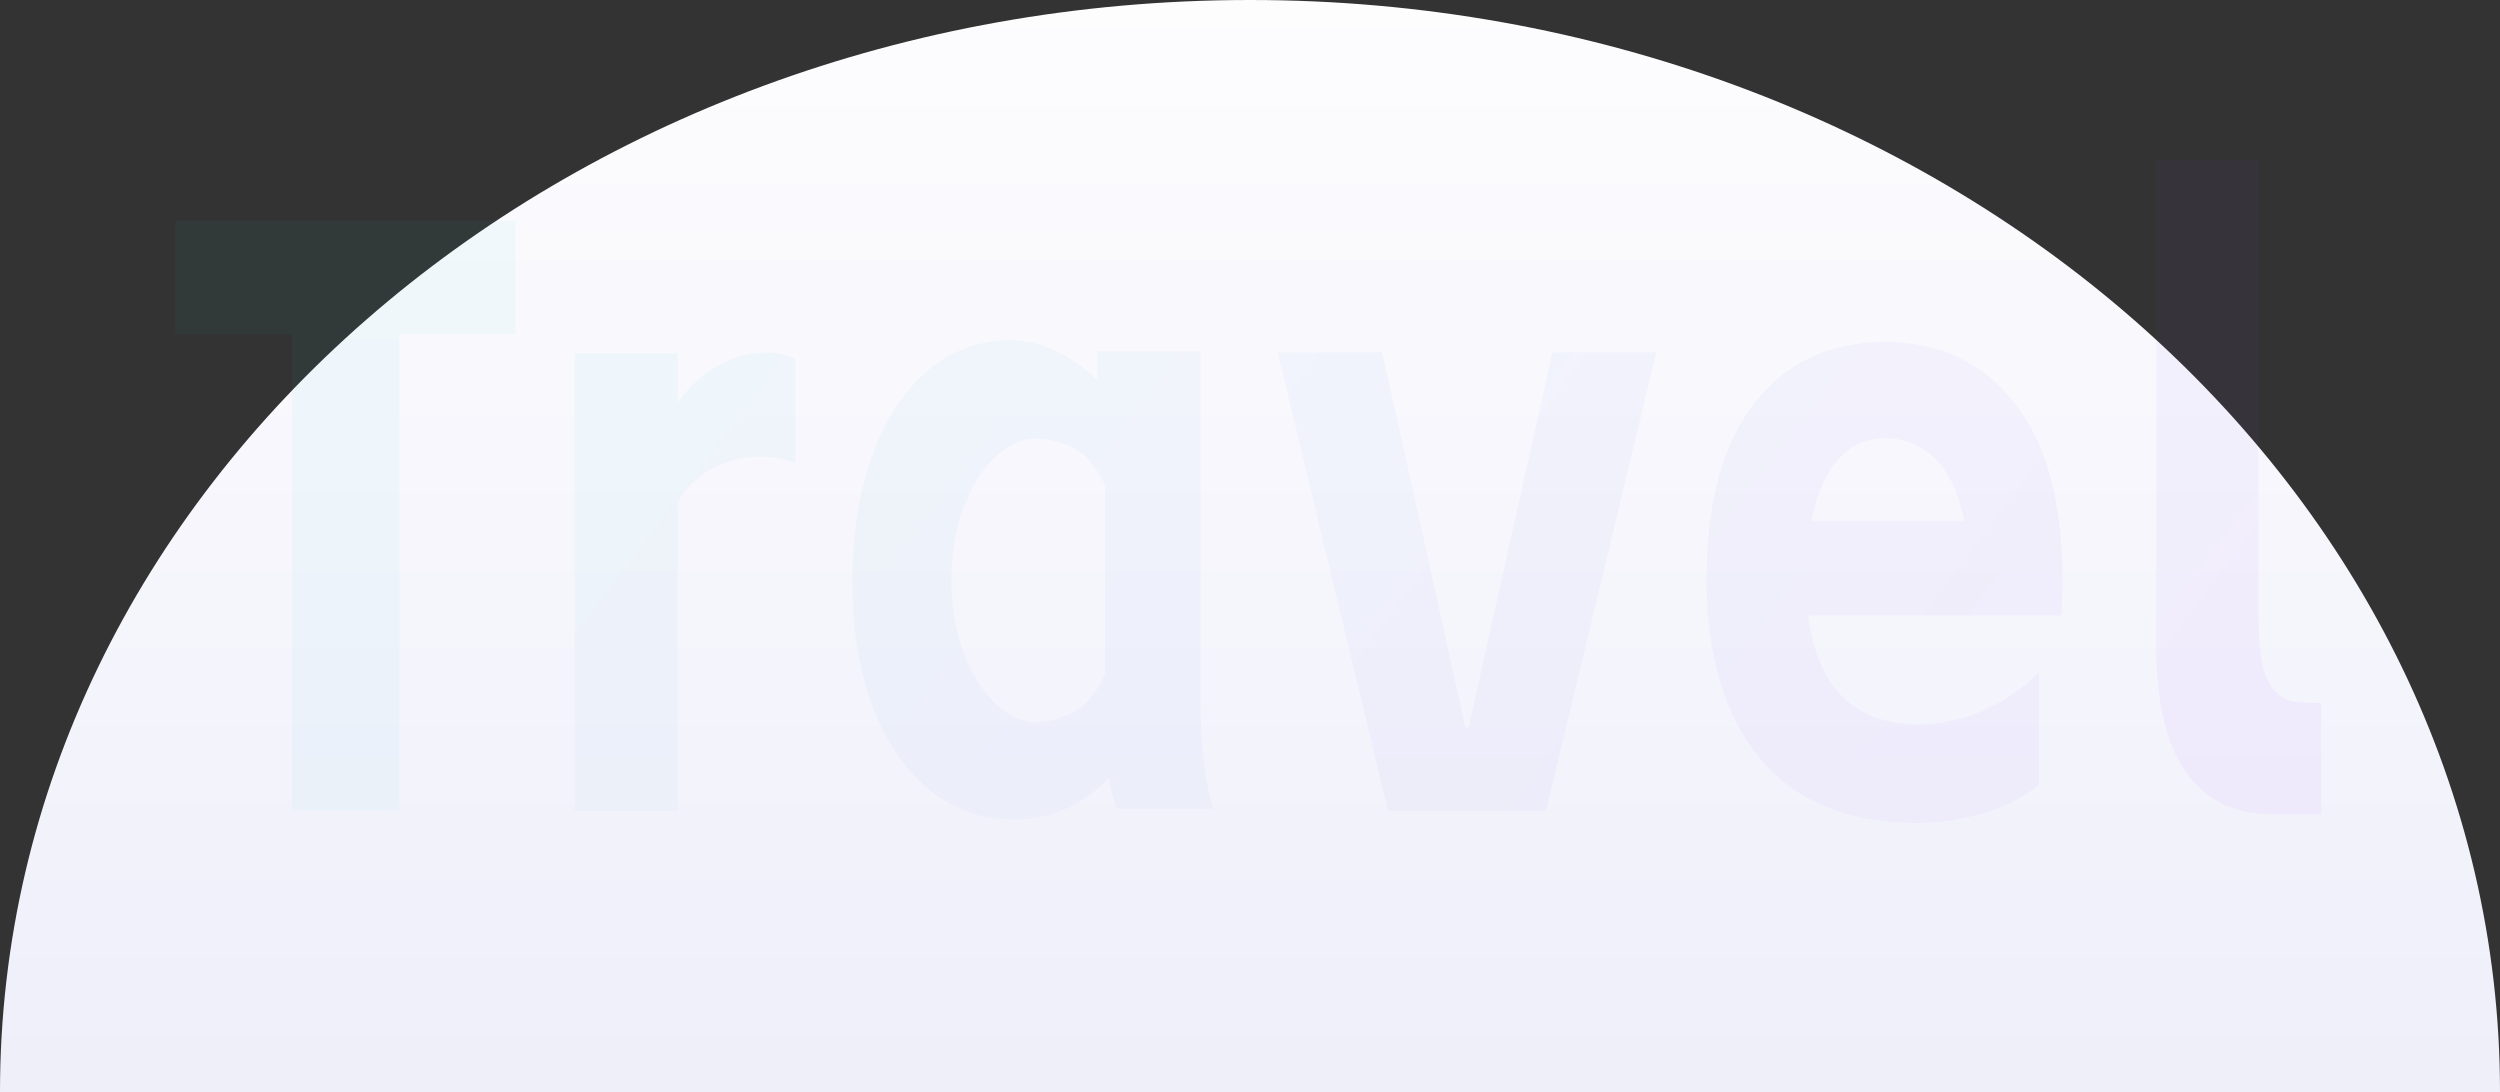
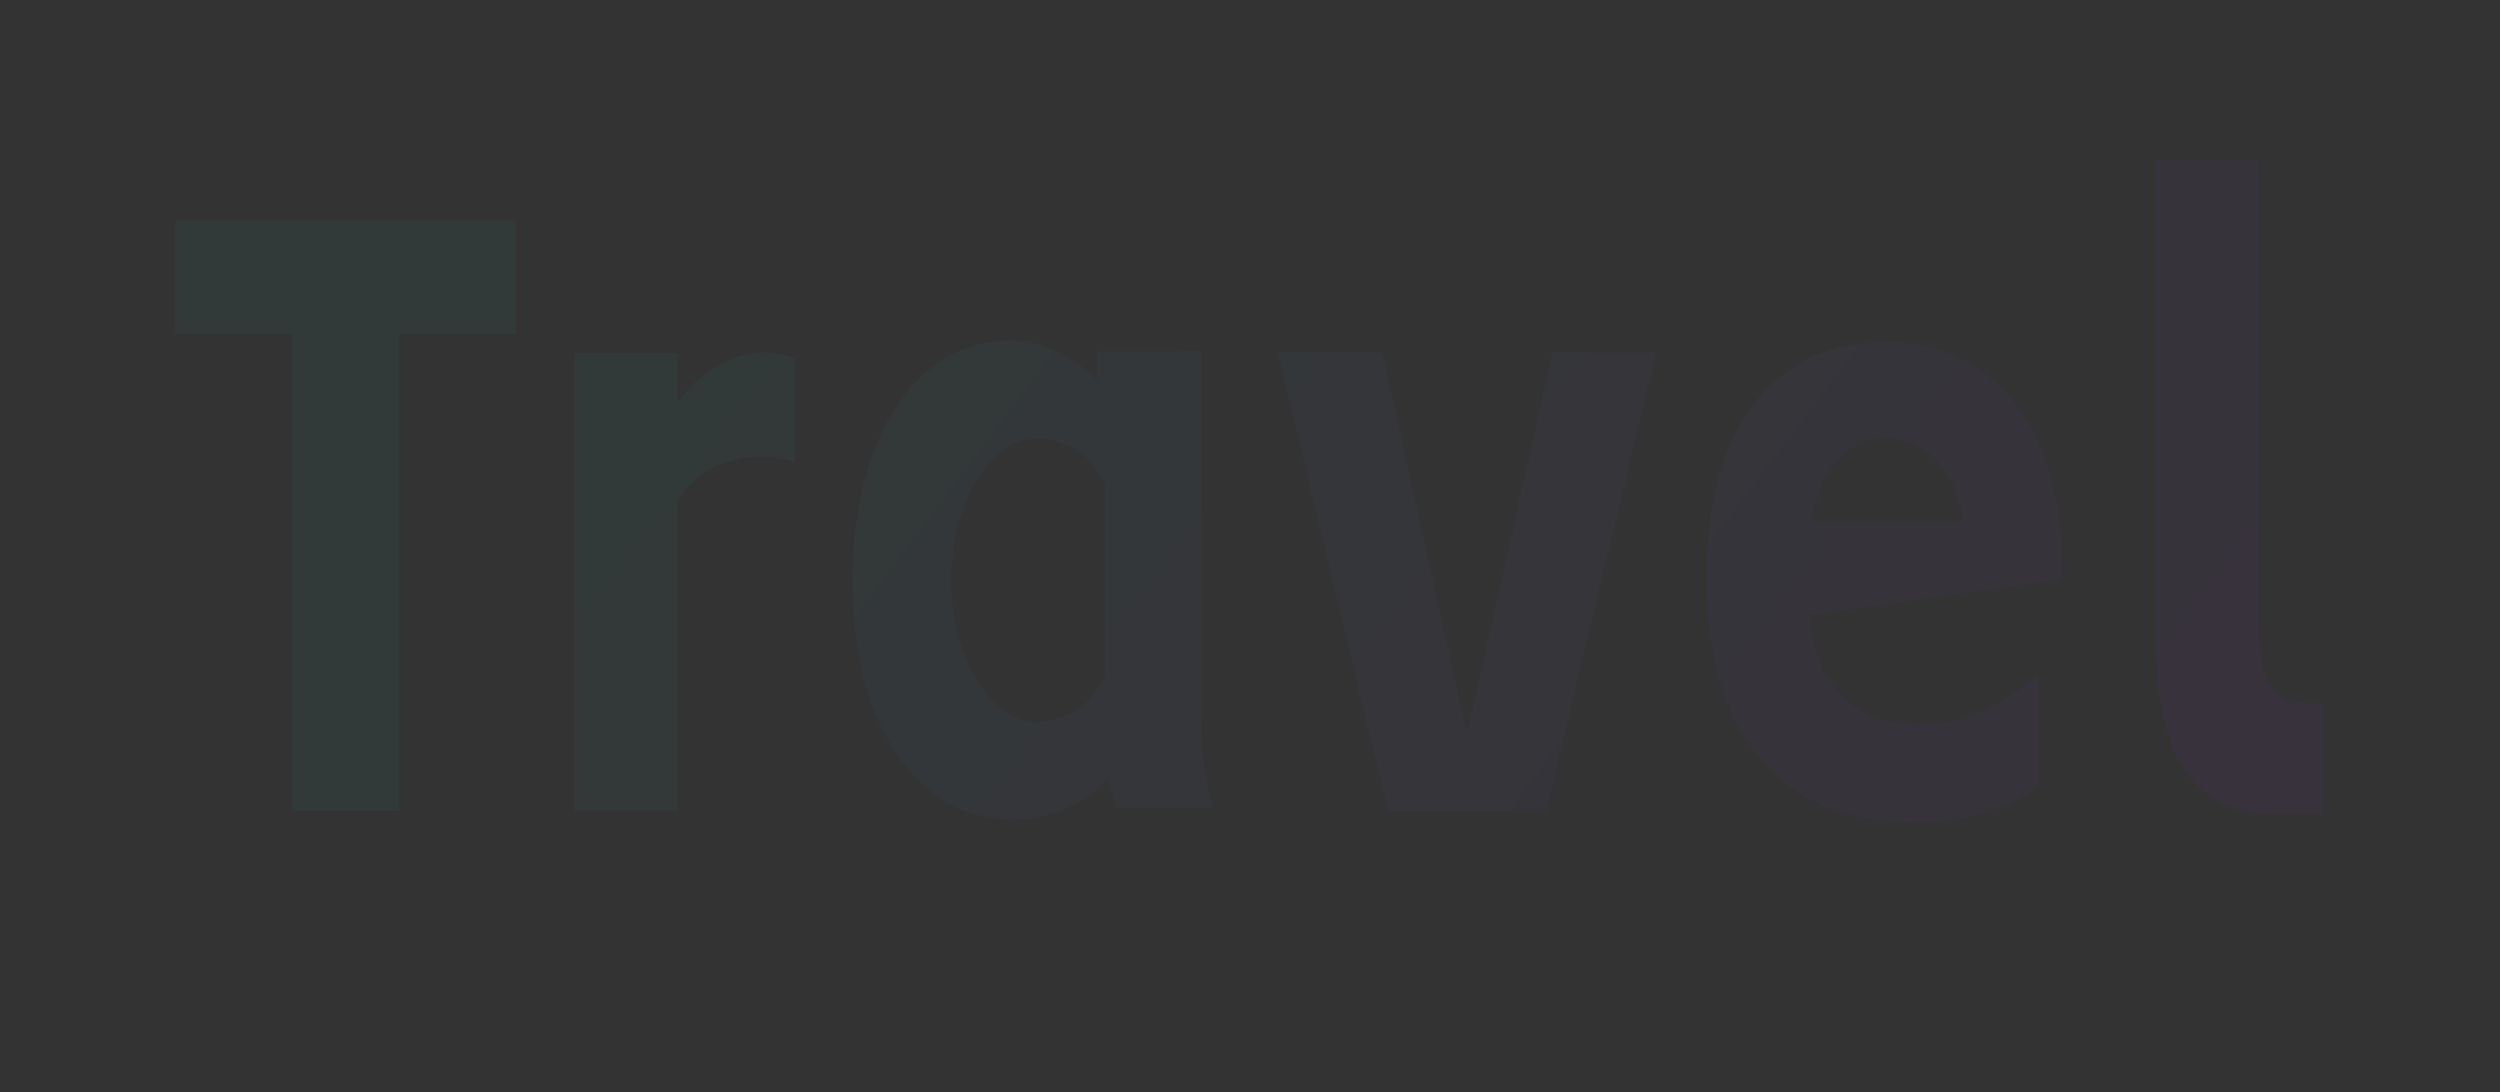
<svg xmlns="http://www.w3.org/2000/svg" width="1440px" height="629px" viewBox="0 0 1440 629" version="1.1">
  <rect x="0" y="0" width="1440" height="629" fill="#333333" stroke="none" />
  <title>途灵优势l背景</title>
  <defs>
    <linearGradient x1="50%" y1="-15.042%" x2="50%" y2="105.413%" id="linearGradient-1">
      <stop stop-color="#FFFFFF" offset="0%" />
      <stop stop-color="#EEEEFA" offset="100%" />
    </linearGradient>
    <linearGradient x1="13.909%" y1="43.61%" x2="105.679%" y2="65.168%" id="linearGradient-2">
      <stop stop-color="#17D1C0" offset="0%" />
      <stop stop-color="#9911FA" offset="100%" />
    </linearGradient>
  </defs>
  <g id="20241219" stroke="none" stroke-width="1" fill="none" fill-rule="evenodd">
    <g id="首页定稿" transform="translate(-1, -914)">
      <g id="途灵优势l背景" transform="translate(1, 914)">
-         <path d="M1440,629 C1440,281.613 1117.645,0 720,0 C322.355,0 0,281.613 0,629" id="路径" fill="url(#linearGradient-1)" />
-         <path d="M101,127 L297,127 L297,192.571 L229.928,192.571 L229.928,467 L168.072,467 L168.072,192.571 L101,192.571 L101,127 Z M390.415,203.488 L390.415,231.791 C396.852,222.682 404.588,215.606 413.624,210.564 C422.66,205.521 431.635,203 440.547,203 C446.736,203 452.554,204.139 458,206.416 L458,266.438 C451.068,264.161 444.508,263.022 438.319,263.022 C428.911,263.022 419.999,265.055 411.582,269.122 C403.165,273.189 396.109,279.614 390.415,288.397 L390.415,467 L331,467 L331,203.488 L390.415,203.488 Z M584.023,472 C565.171,472 548.736,466.148 534.721,454.445 C520.705,442.742 509.915,426.65 502.349,406.17 C494.783,385.689 491,361.795 491,334.488 C491,307.505 494.783,283.53 502.349,262.562 C509.915,241.594 520.581,225.258 534.349,213.555 C548.116,201.852 564.178,196 582.535,196 C590.969,196 599.465,198.032 608.023,202.095 C616.581,206.159 624.581,211.767 632.023,218.919 L632.023,202.339 L691.558,202.339 L691.558,404.219 C691.558,430.551 694.039,451.032 699,465.661 L643.186,465.661 C641.45,461.11 639.961,455.258 638.721,448.106 C623.341,464.035 605.109,472 584.023,472 Z M547.93,334.488 C547.93,349.442 550.225,363.095 554.814,375.449 C559.403,387.802 565.481,397.636 573.047,404.951 C580.612,412.265 588.612,415.922 597.047,415.922 C603,415.922 609.698,414.216 617.14,410.802 C624.581,407.389 631.031,399.993 636.488,388.615 L636.488,279.385 C631.031,268.007 624.643,260.693 617.326,257.442 C610.008,254.191 603.248,252.565 597.047,252.565 C588.612,252.565 580.612,256.141 573.047,263.293 C565.481,270.445 559.403,280.279 554.814,292.795 C550.225,305.311 547.93,319.208 547.93,334.488 Z M736,203 L796.164,203 L844.072,419.089 L845.928,419.089 L894.208,203 L954,203 L890.494,467 L799.506,467 L736,203 Z M1174.508,452.132 C1165.014,459.583 1153.958,465.091 1141.341,468.654 C1128.724,472.218 1116.544,474 1104.801,474 C1064.825,474 1034.531,461.689 1013.919,437.067 C993.306,412.444 983,377.941 983,333.556 C983,289.495 992.182,255.721 1010.546,232.232 C1028.91,208.744 1053.957,197 1085.687,197 C1117.168,197 1142.09,208.744 1160.454,232.232 C1178.818,255.721 1188,289.495 1188,333.556 C1188,338.416 1187.75,345.381 1187.25,354.453 L1041.464,354.453 C1046.961,396.246 1068.073,417.142 1104.801,417.142 C1130.535,417.142 1153.771,407.261 1174.508,387.498 L1174.508,452.132 Z M1131.41,300.025 C1128.161,283.826 1122.54,271.839 1114.545,264.063 C1106.55,256.288 1096.931,252.4 1085.687,252.4 C1075.194,252.4 1066.262,256.45 1058.891,264.549 C1051.521,272.649 1046.336,284.474 1043.338,300.025 L1131.41,300.025 Z M1309.015,469 C1286.922,469 1270.23,460.832 1258.938,444.497 C1247.646,428.162 1242,404.145 1242,372.445 L1242,92 L1300.915,92 L1300.915,353.037 C1300.915,365.976 1301.651,375.842 1303.124,382.634 C1304.597,389.427 1307.052,394.603 1310.488,398.161 C1313.189,401.072 1316.196,402.932 1319.51,403.741 C1322.824,404.549 1328.654,404.954 1337,404.954 L1337,469 L1309.015,469 Z" id="形状结合" fill="url(#linearGradient-2)" fill-rule="nonzero" opacity="0.04" />
+         <path d="M101,127 L297,127 L297,192.571 L229.928,192.571 L229.928,467 L168.072,467 L168.072,192.571 L101,192.571 L101,127 Z M390.415,203.488 L390.415,231.791 C396.852,222.682 404.588,215.606 413.624,210.564 C422.66,205.521 431.635,203 440.547,203 C446.736,203 452.554,204.139 458,206.416 L458,266.438 C451.068,264.161 444.508,263.022 438.319,263.022 C428.911,263.022 419.999,265.055 411.582,269.122 C403.165,273.189 396.109,279.614 390.415,288.397 L390.415,467 L331,467 L331,203.488 L390.415,203.488 Z M584.023,472 C565.171,472 548.736,466.148 534.721,454.445 C520.705,442.742 509.915,426.65 502.349,406.17 C494.783,385.689 491,361.795 491,334.488 C491,307.505 494.783,283.53 502.349,262.562 C509.915,241.594 520.581,225.258 534.349,213.555 C548.116,201.852 564.178,196 582.535,196 C590.969,196 599.465,198.032 608.023,202.095 C616.581,206.159 624.581,211.767 632.023,218.919 L632.023,202.339 L691.558,202.339 L691.558,404.219 C691.558,430.551 694.039,451.032 699,465.661 L643.186,465.661 C641.45,461.11 639.961,455.258 638.721,448.106 C623.341,464.035 605.109,472 584.023,472 Z M547.93,334.488 C547.93,349.442 550.225,363.095 554.814,375.449 C559.403,387.802 565.481,397.636 573.047,404.951 C580.612,412.265 588.612,415.922 597.047,415.922 C603,415.922 609.698,414.216 617.14,410.802 C624.581,407.389 631.031,399.993 636.488,388.615 L636.488,279.385 C631.031,268.007 624.643,260.693 617.326,257.442 C610.008,254.191 603.248,252.565 597.047,252.565 C588.612,252.565 580.612,256.141 573.047,263.293 C565.481,270.445 559.403,280.279 554.814,292.795 C550.225,305.311 547.93,319.208 547.93,334.488 Z M736,203 L796.164,203 L844.072,419.089 L845.928,419.089 L894.208,203 L954,203 L890.494,467 L799.506,467 L736,203 Z M1174.508,452.132 C1165.014,459.583 1153.958,465.091 1141.341,468.654 C1128.724,472.218 1116.544,474 1104.801,474 C1064.825,474 1034.531,461.689 1013.919,437.067 C993.306,412.444 983,377.941 983,333.556 C983,289.495 992.182,255.721 1010.546,232.232 C1028.91,208.744 1053.957,197 1085.687,197 C1117.168,197 1142.09,208.744 1160.454,232.232 C1178.818,255.721 1188,289.495 1188,333.556 L1041.464,354.453 C1046.961,396.246 1068.073,417.142 1104.801,417.142 C1130.535,417.142 1153.771,407.261 1174.508,387.498 L1174.508,452.132 Z M1131.41,300.025 C1128.161,283.826 1122.54,271.839 1114.545,264.063 C1106.55,256.288 1096.931,252.4 1085.687,252.4 C1075.194,252.4 1066.262,256.45 1058.891,264.549 C1051.521,272.649 1046.336,284.474 1043.338,300.025 L1131.41,300.025 Z M1309.015,469 C1286.922,469 1270.23,460.832 1258.938,444.497 C1247.646,428.162 1242,404.145 1242,372.445 L1242,92 L1300.915,92 L1300.915,353.037 C1300.915,365.976 1301.651,375.842 1303.124,382.634 C1304.597,389.427 1307.052,394.603 1310.488,398.161 C1313.189,401.072 1316.196,402.932 1319.51,403.741 C1322.824,404.549 1328.654,404.954 1337,404.954 L1337,469 L1309.015,469 Z" id="形状结合" fill="url(#linearGradient-2)" fill-rule="nonzero" opacity="0.04" />
      </g>
    </g>
  </g>
</svg>